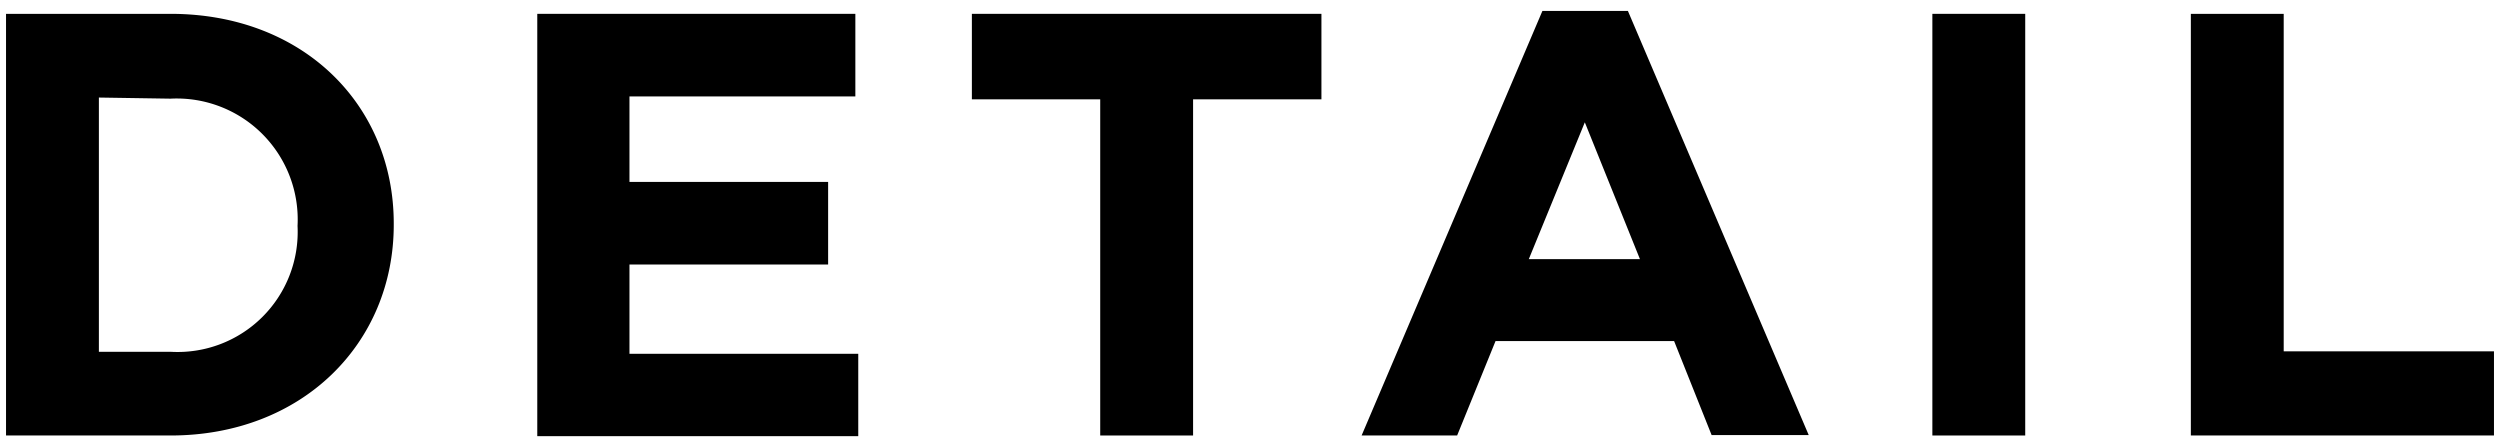
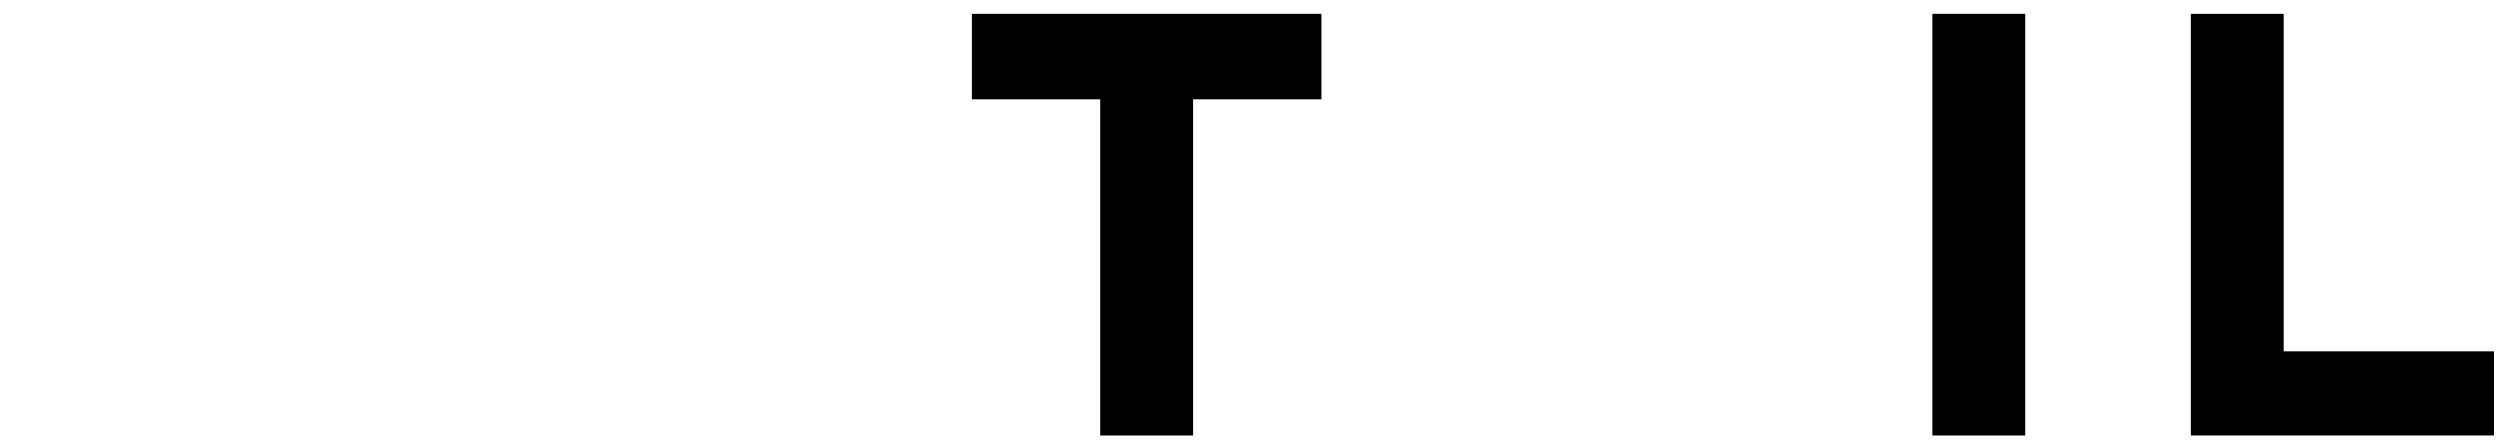
<svg xmlns="http://www.w3.org/2000/svg" width="112" height="20" viewBox="0 0 112 20">
  <defs>
    <style>.cls-1{fill:#000000;}</style>
  </defs>
-   <path class="cls-1" d="M.27.62H7.64c5.94,0,10,4.08,10,9.39v.06c0,5.32-4.1,9.44-10,9.44H.27ZM4.43,4.37V15.76H7.64a5.38,5.38,0,0,0,5.69-5.64v0a5.42,5.42,0,0,0-5.69-5.7Z" />
-   <path class="cls-1" d="M24.07.62H38.32v3.7H28.2V8.15h8.9v3.7H28.2v4H38.45v3.69H24.07Z" />
  <path class="cls-1" d="M49.29,4.45H43.54V.62H59.2V4.45H53.45V19.51H49.29Z" />
-   <path class="cls-1" d="M69.1.49h3.83l8.1,19H76.68L75,15.28H67l-1.72,4.23H61Zm4.37,11.12L71,5.48l-2.51,6.13Z" />
  <path class="cls-1" d="M86.57.62h4.16V19.51H86.57Z" />
  <path class="cls-1" d="M98.15.62h4.16V15.74h9.42v3.77H98.15Z" />
</svg>